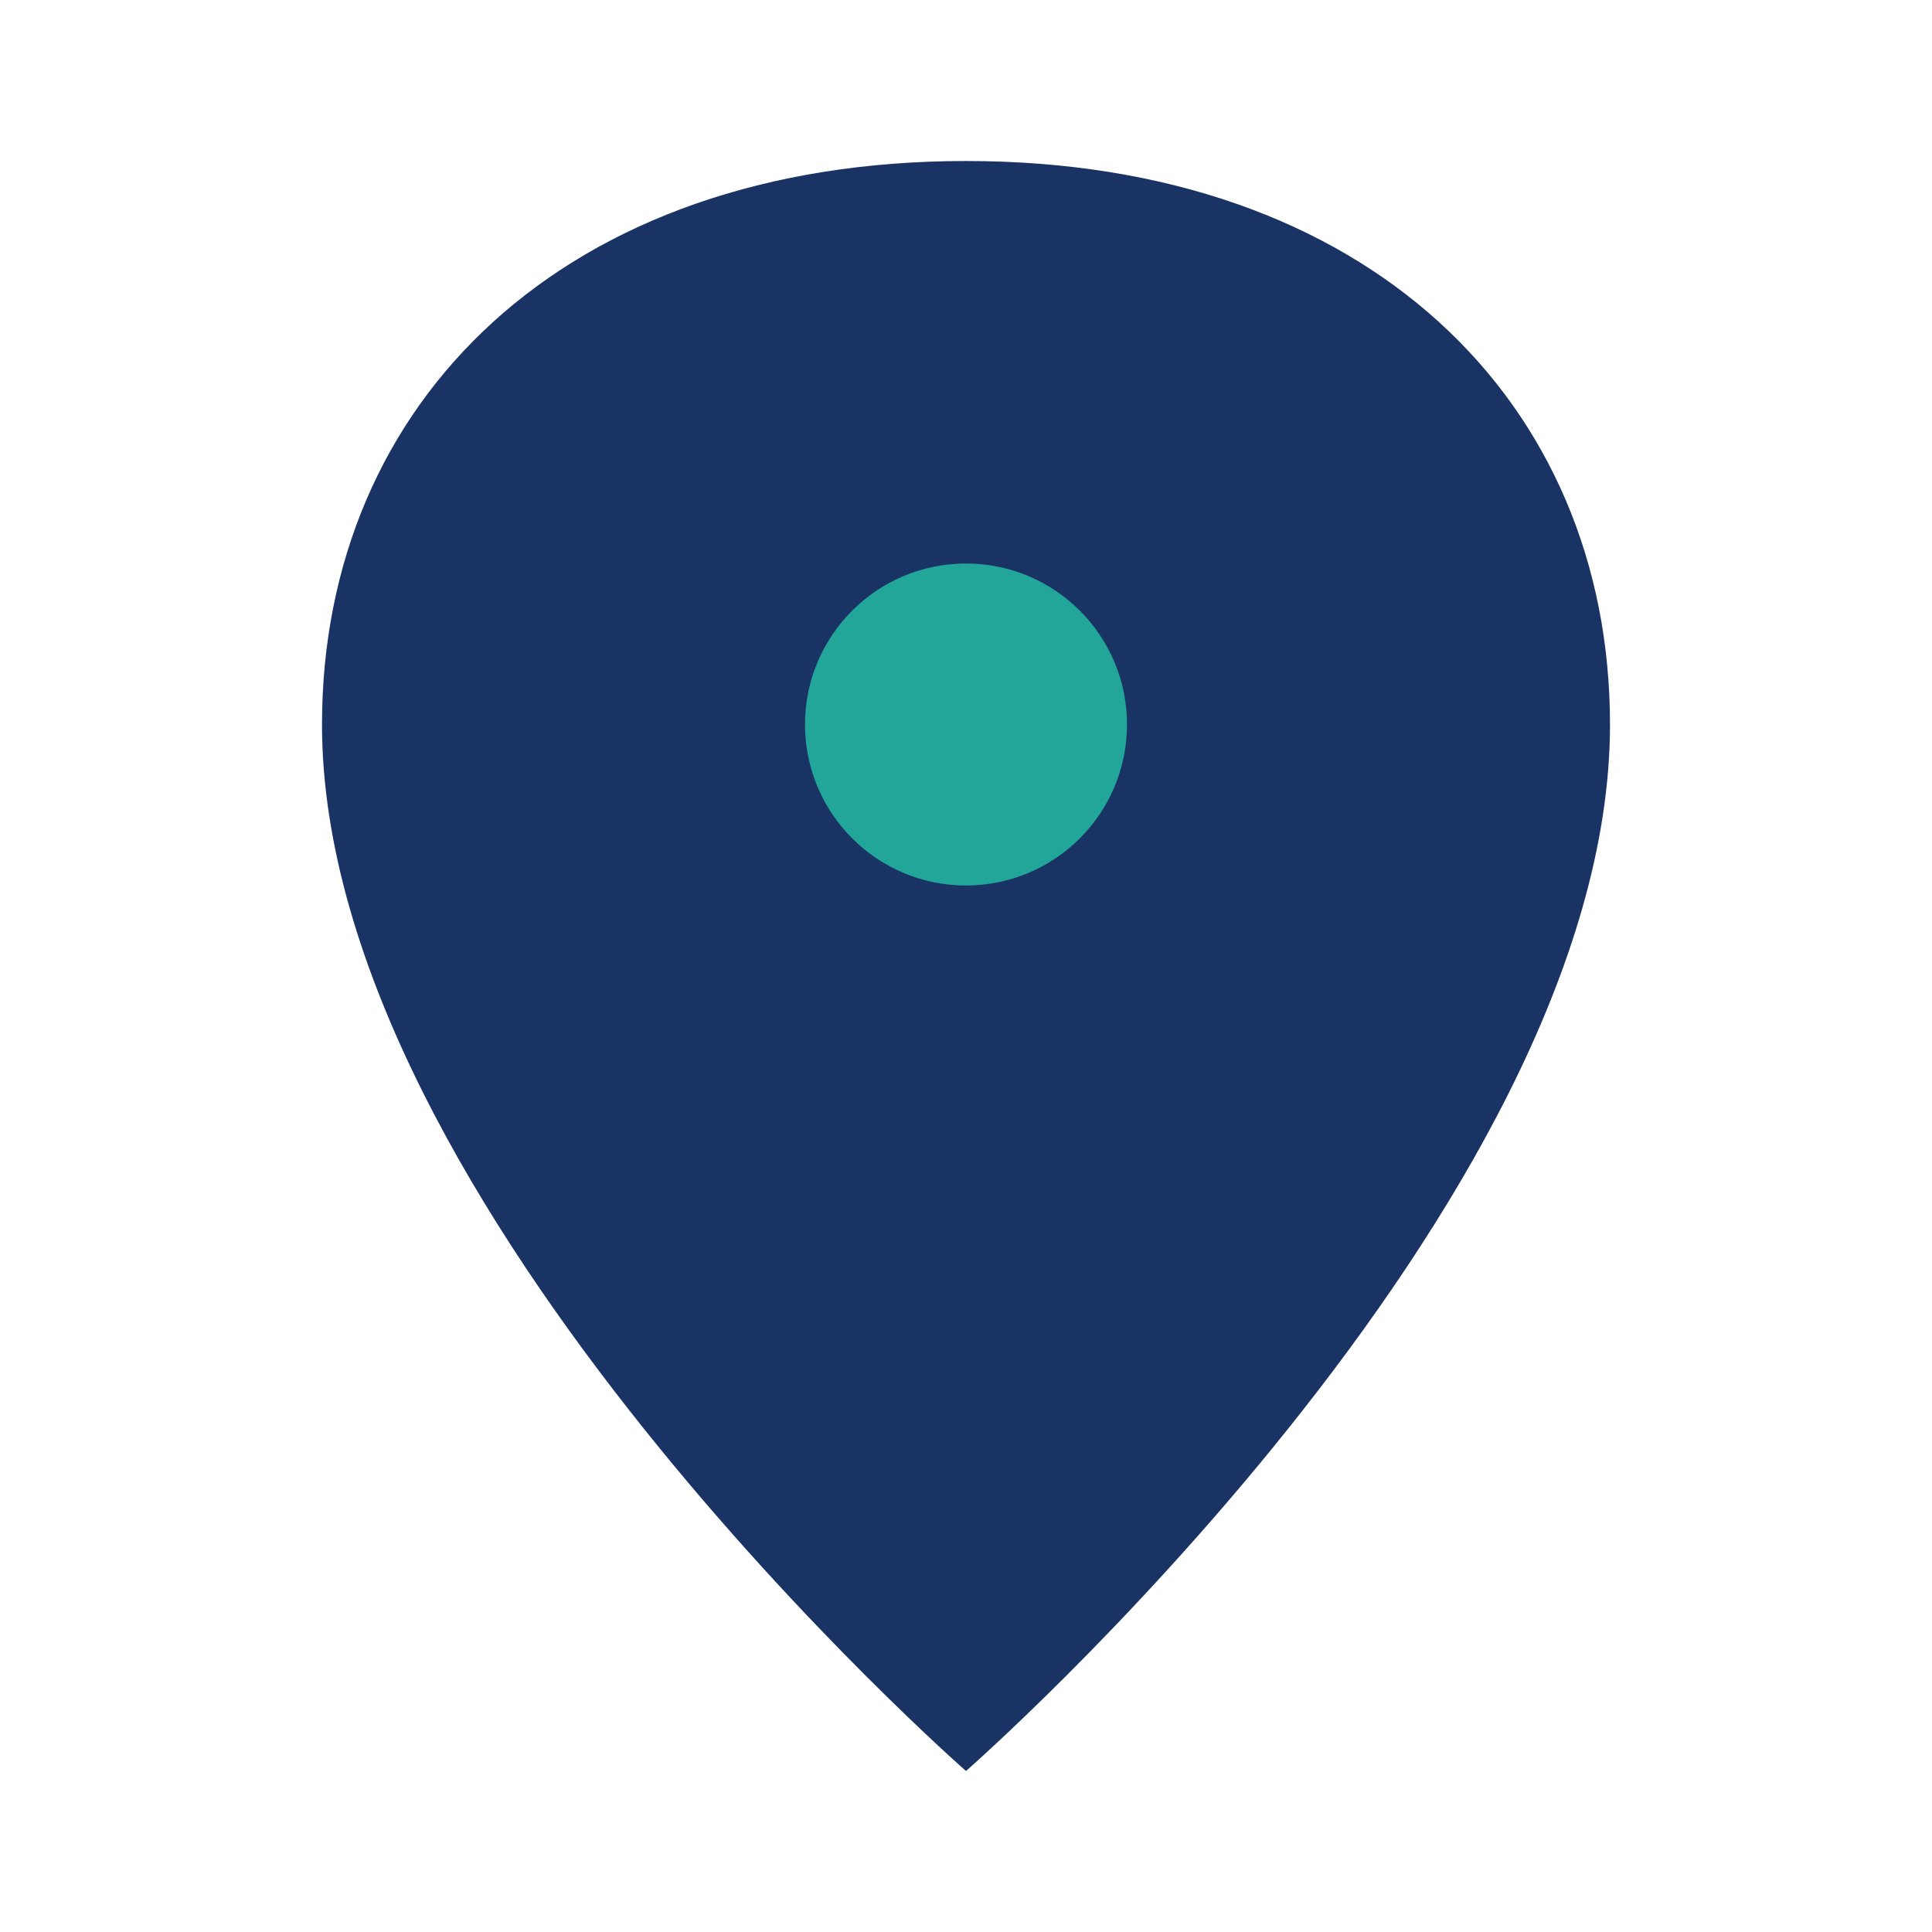
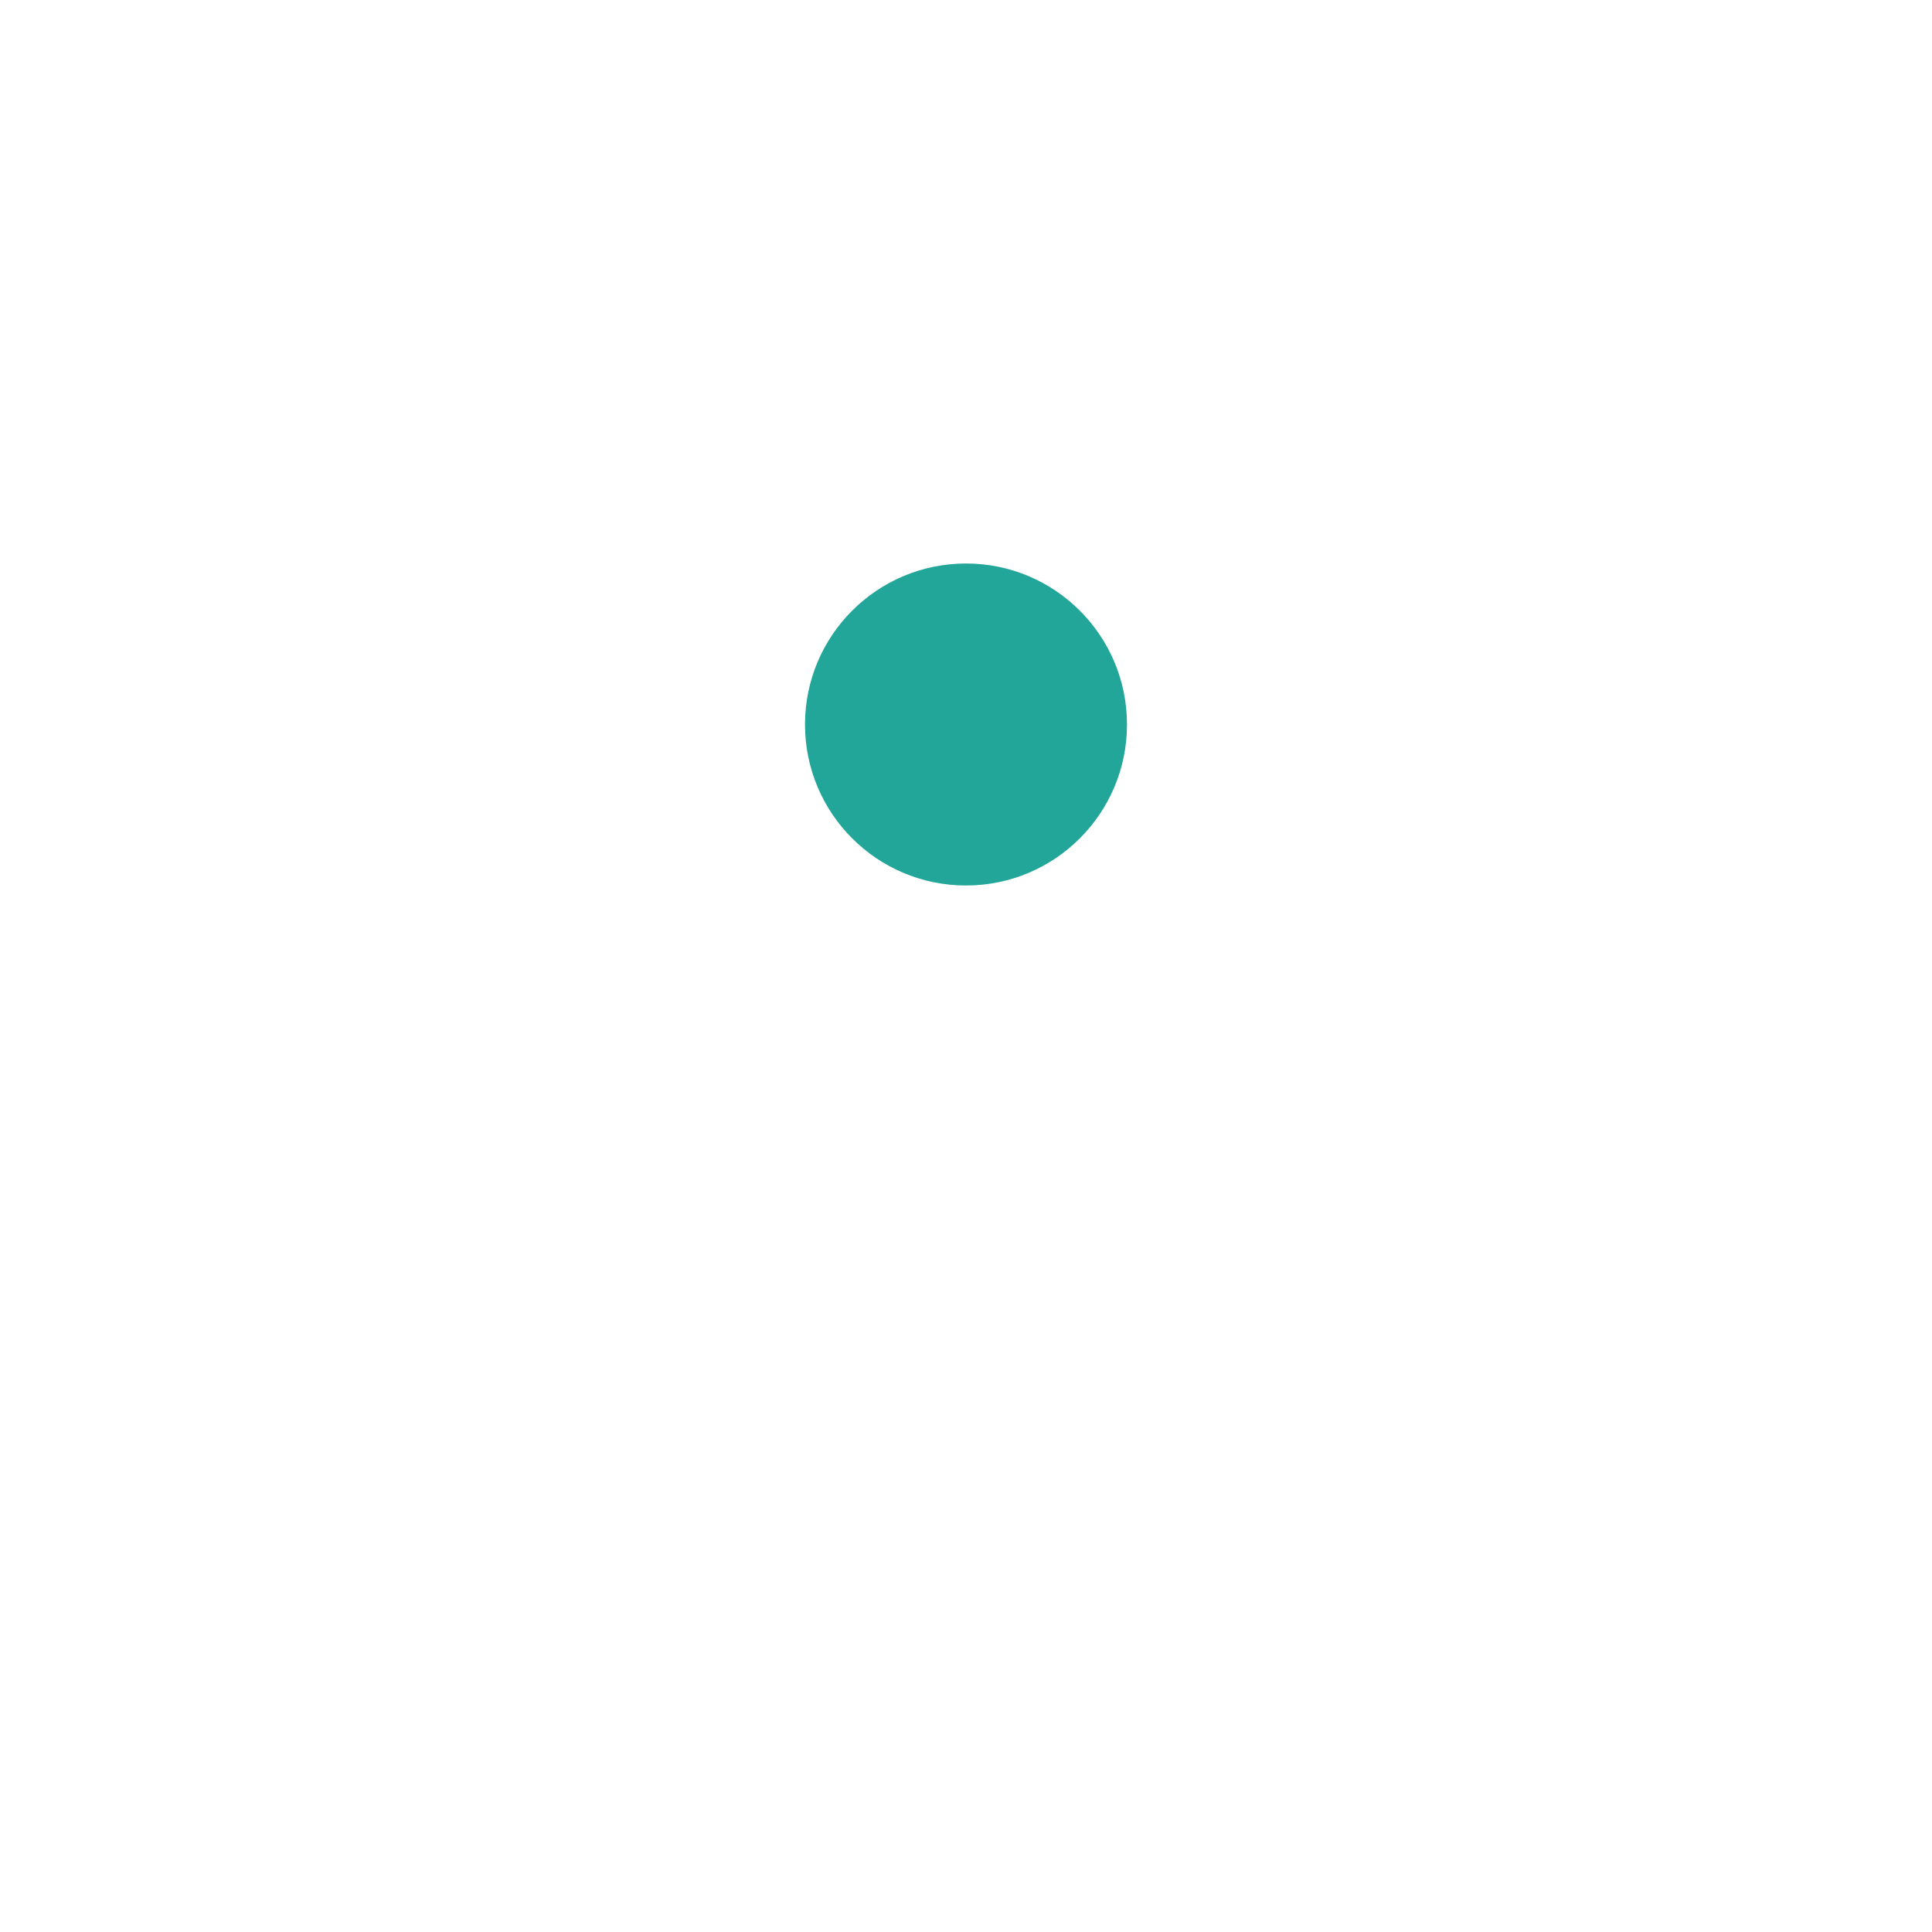
<svg xmlns="http://www.w3.org/2000/svg" width="24" height="24" viewBox="0 0 24 24">
-   <path d="M12 2c5 0 8 3 8 7 0 6-8 13-8 13S4 15 4 9c0-4 3-7 8-7z" fill="#1A3365" />
  <circle cx="12" cy="9" r="2" fill="#22A699" />
</svg>